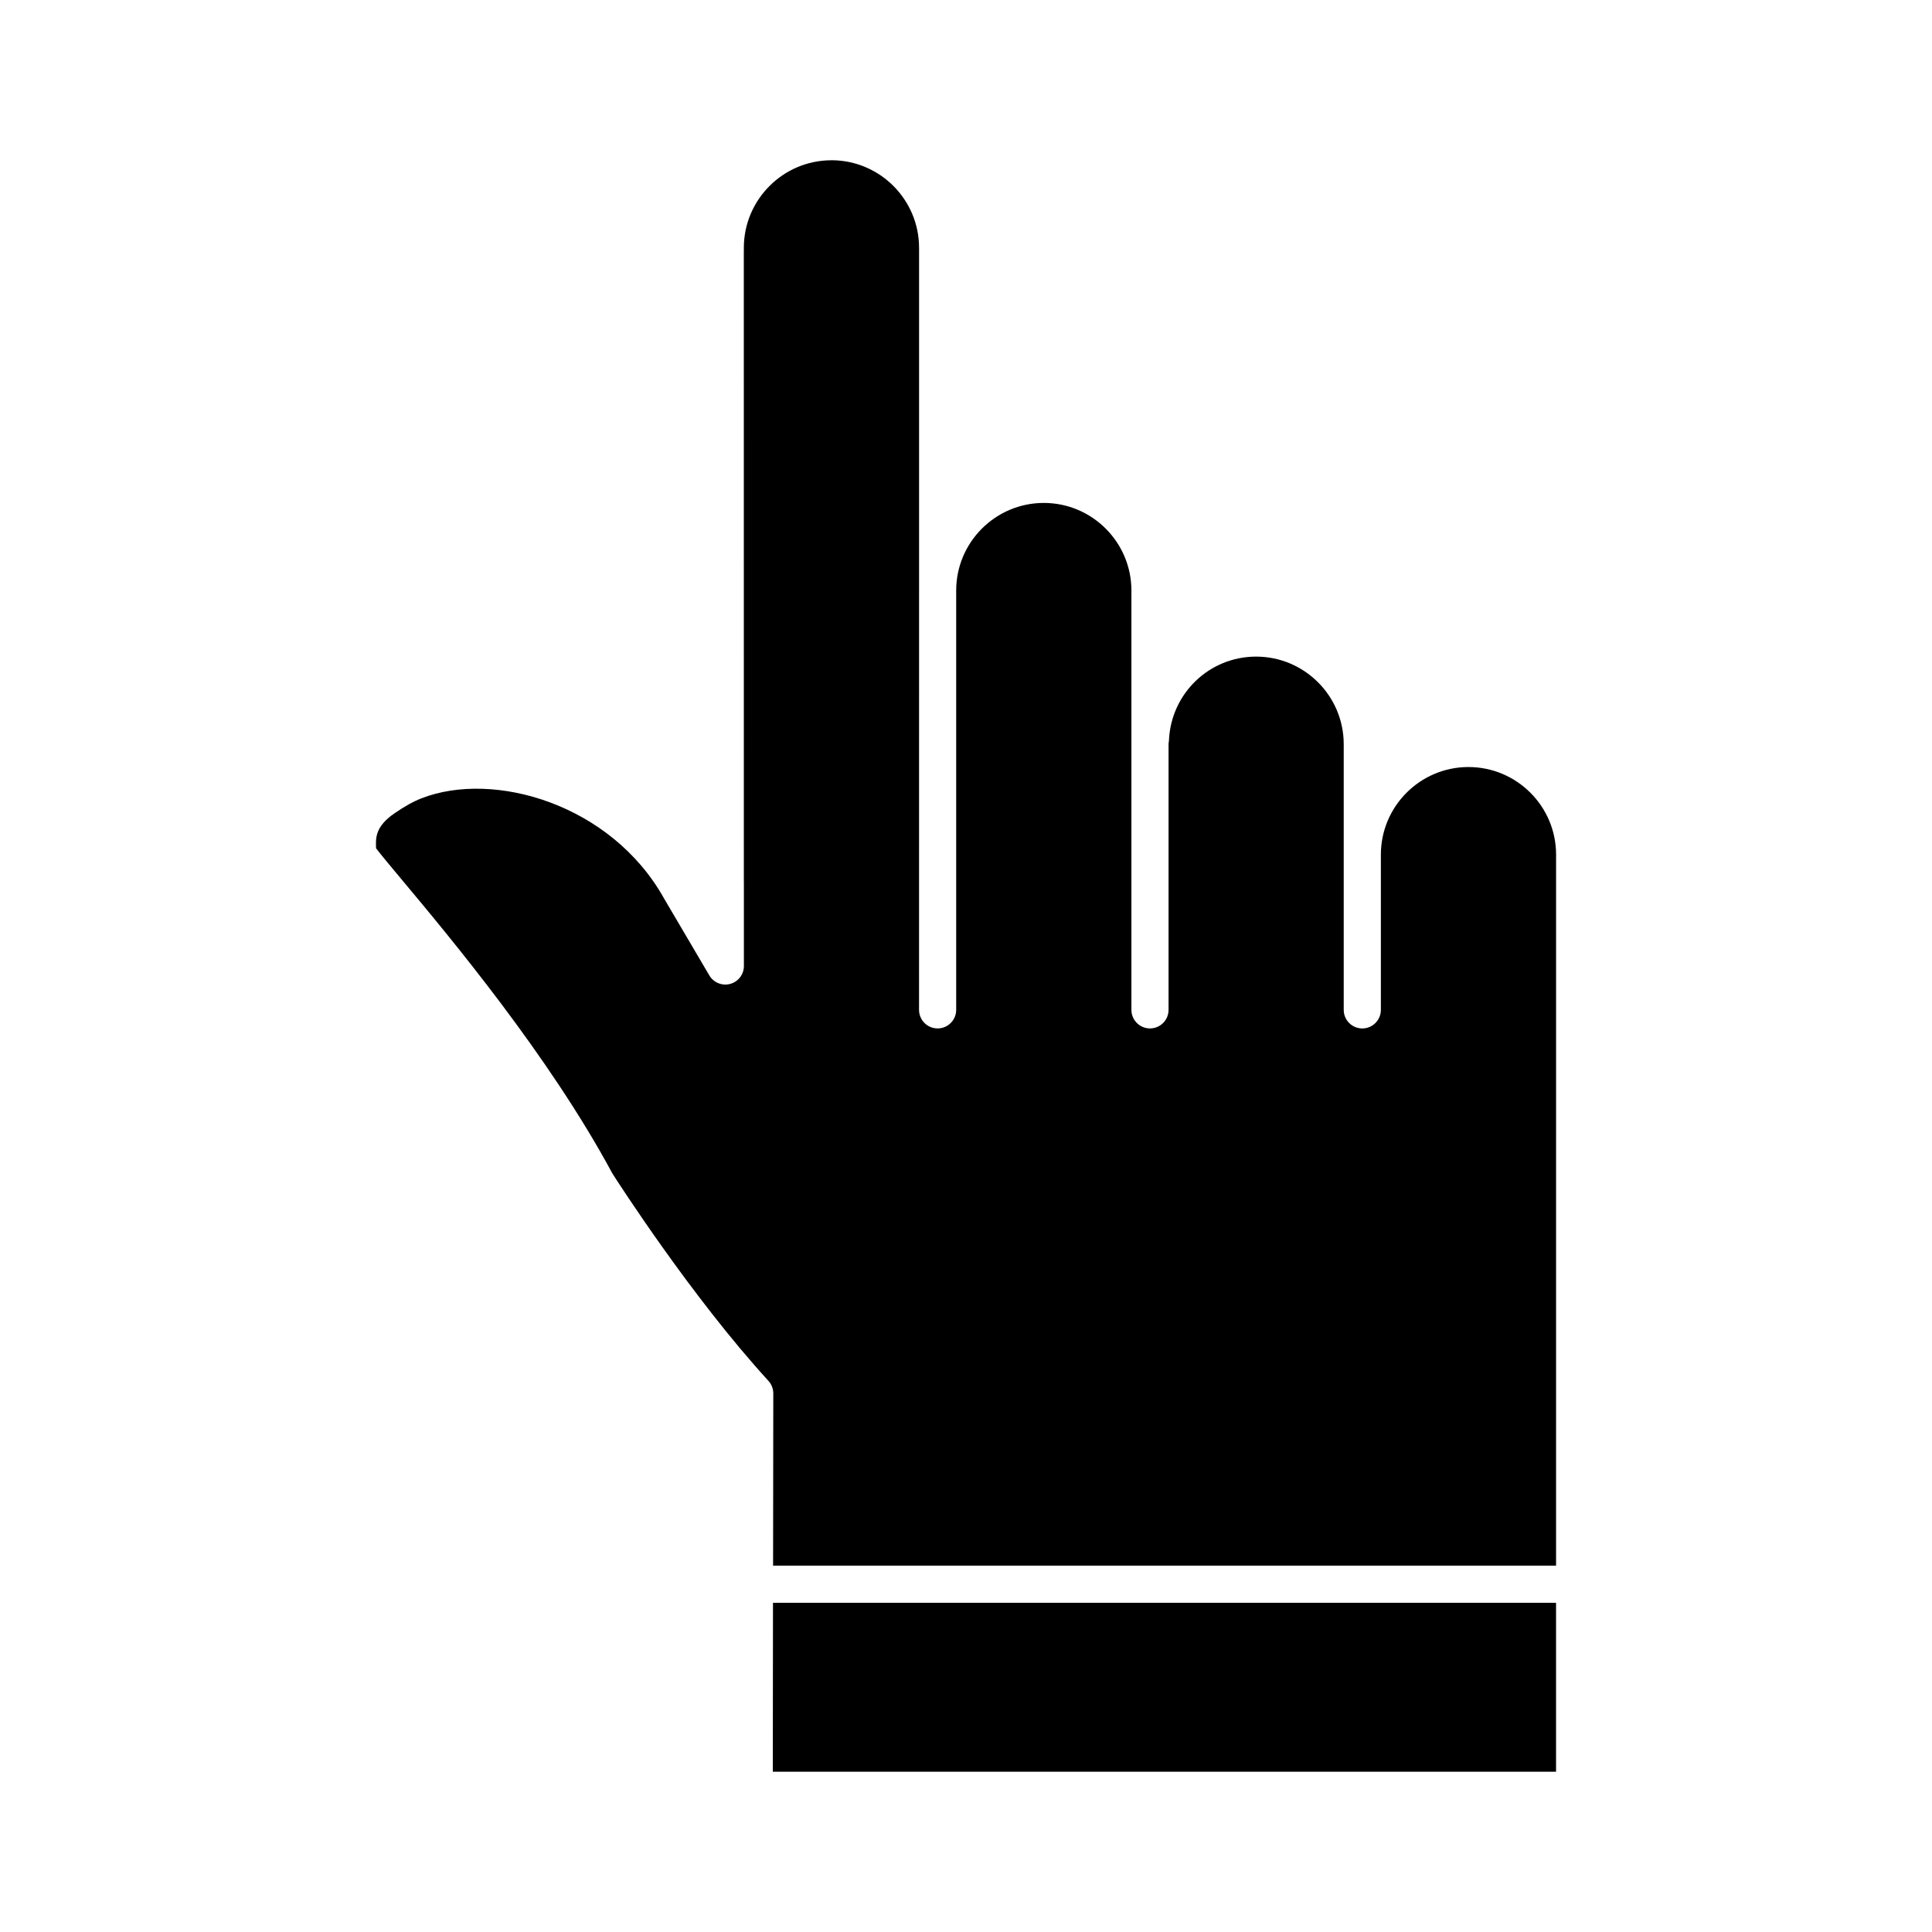
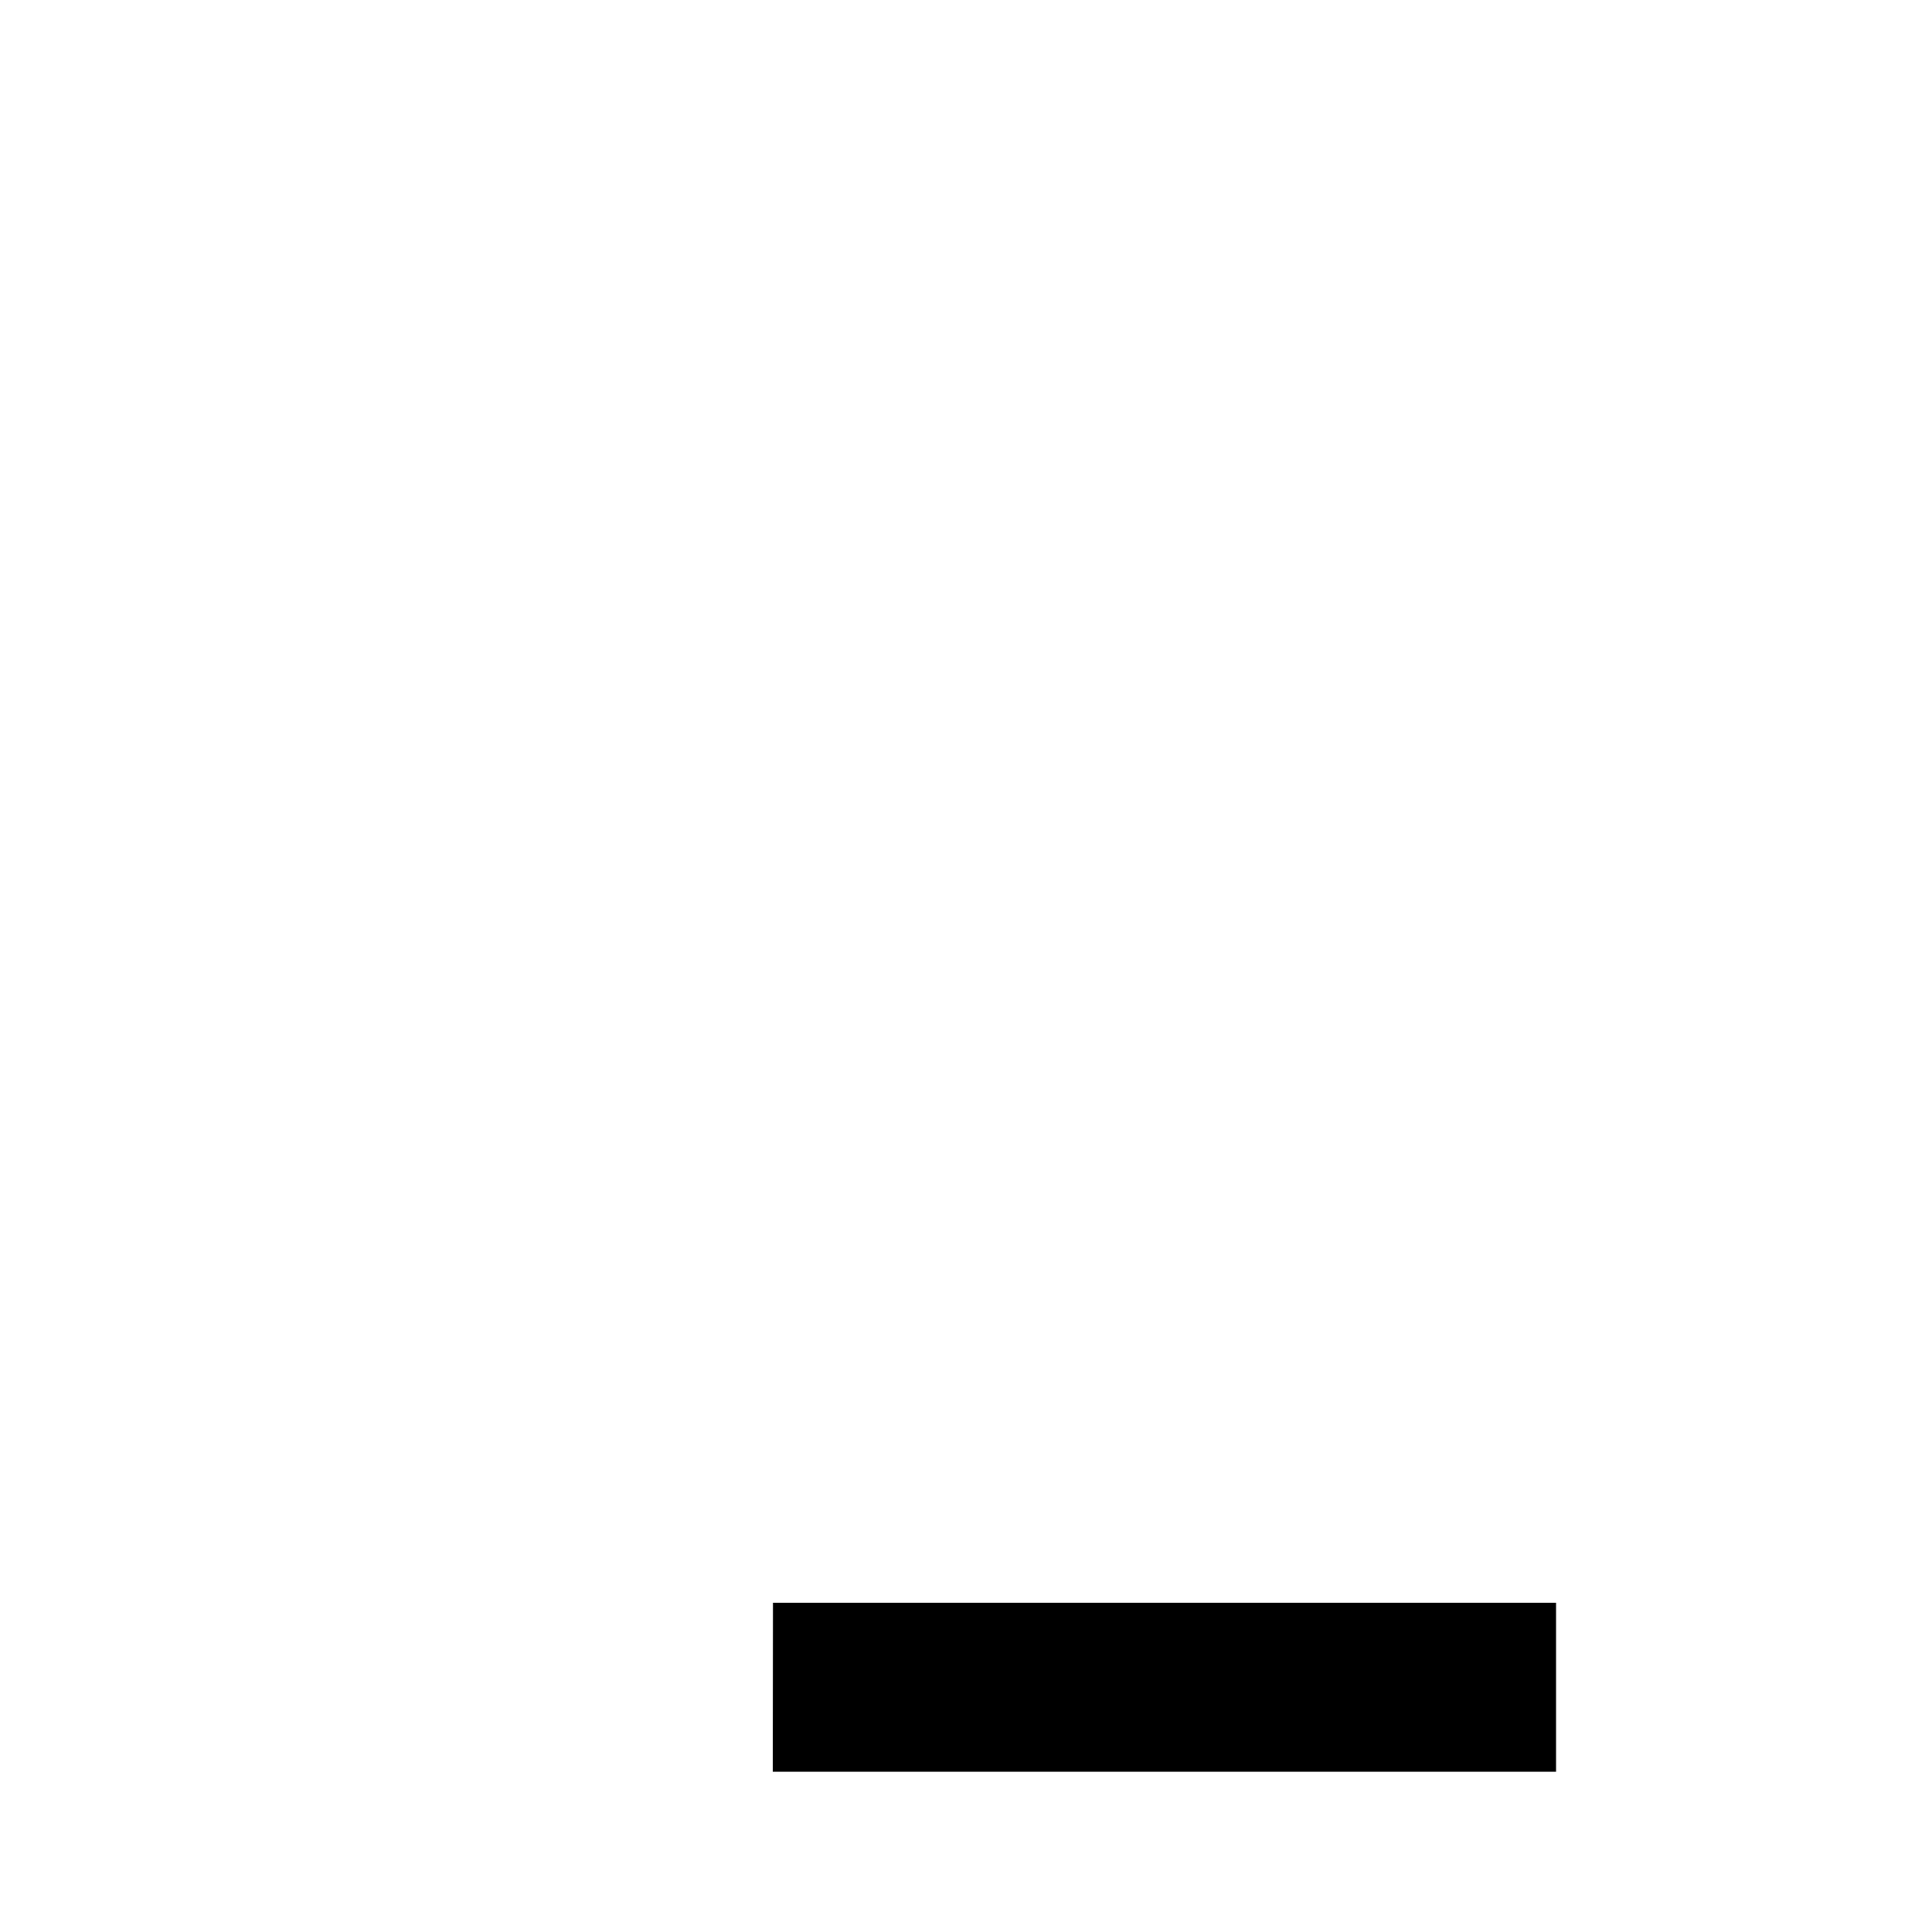
<svg xmlns="http://www.w3.org/2000/svg" fill="#000000" width="800px" height="800px" version="1.1" viewBox="144 144 512 512">
  <g>
-     <path d="m533.16 347.27c-12.797 0-23.211 10.414-23.215 23.211v41.145c0 2.719-2.203 4.922-4.922 4.922s-4.922-2.203-4.922-4.922v-70.398c0-12.805-10.414-23.219-23.219-23.219-12.406 0-22.555 9.754-23.098 22.207-0.012 0.27-0.055 0.531-0.105 0.789v70.617c0 2.719-2.203 4.922-4.922 4.922s-4.922-2.203-4.922-4.922v-111.12c0-12.801-10.414-23.219-23.219-23.219-12.801 0-23.219 10.414-23.219 23.219v111.12c0 2.719-2.203 4.922-4.922 4.922s-4.922-2.203-4.922-4.922l0.008-111.12v-90.816c0-12.746-10.32-23.125-23.047-23.219-0.082 0.004-0.168 0.008-0.246 0.008-12.758 0.035-23.145 10.445-23.145 23.211v0.926c0 0.078-0.004 0.156-0.008 0.238l0.008 166.59c0.008 0.102 0.012 0.203 0.012 0.309l0.004 22.25c0 2.219-1.484 4.164-3.629 4.746-2.141 0.582-4.406-0.34-5.535-2.254l-11.984-20.371c-0.02-0.031-0.035-0.059-0.051-0.09-13.973-24.922-45.082-33.949-64.258-26.465-2.168 0.848-4.375 2.074-7.156 3.984-5.055 3.465-4.957 6.512-4.879 8.957 0.004 0.098 0.008 0.195 0.008 0.289 1.191 1.59 4 4.949 6.945 8.469 12.645 15.125 38.934 46.566 55.672 77.695 1.496 2.344 21.012 32.727 41.367 54.984 0.832 0.91 1.289 2.094 1.289 3.324l-0.055 45.641h207.5l0.004-188.42c0-12.801-10.418-23.215-23.219-23.215z" />
    <path d="m348.8 613.53h207.57v-44.773h-207.52z" />
  </g>
</svg>